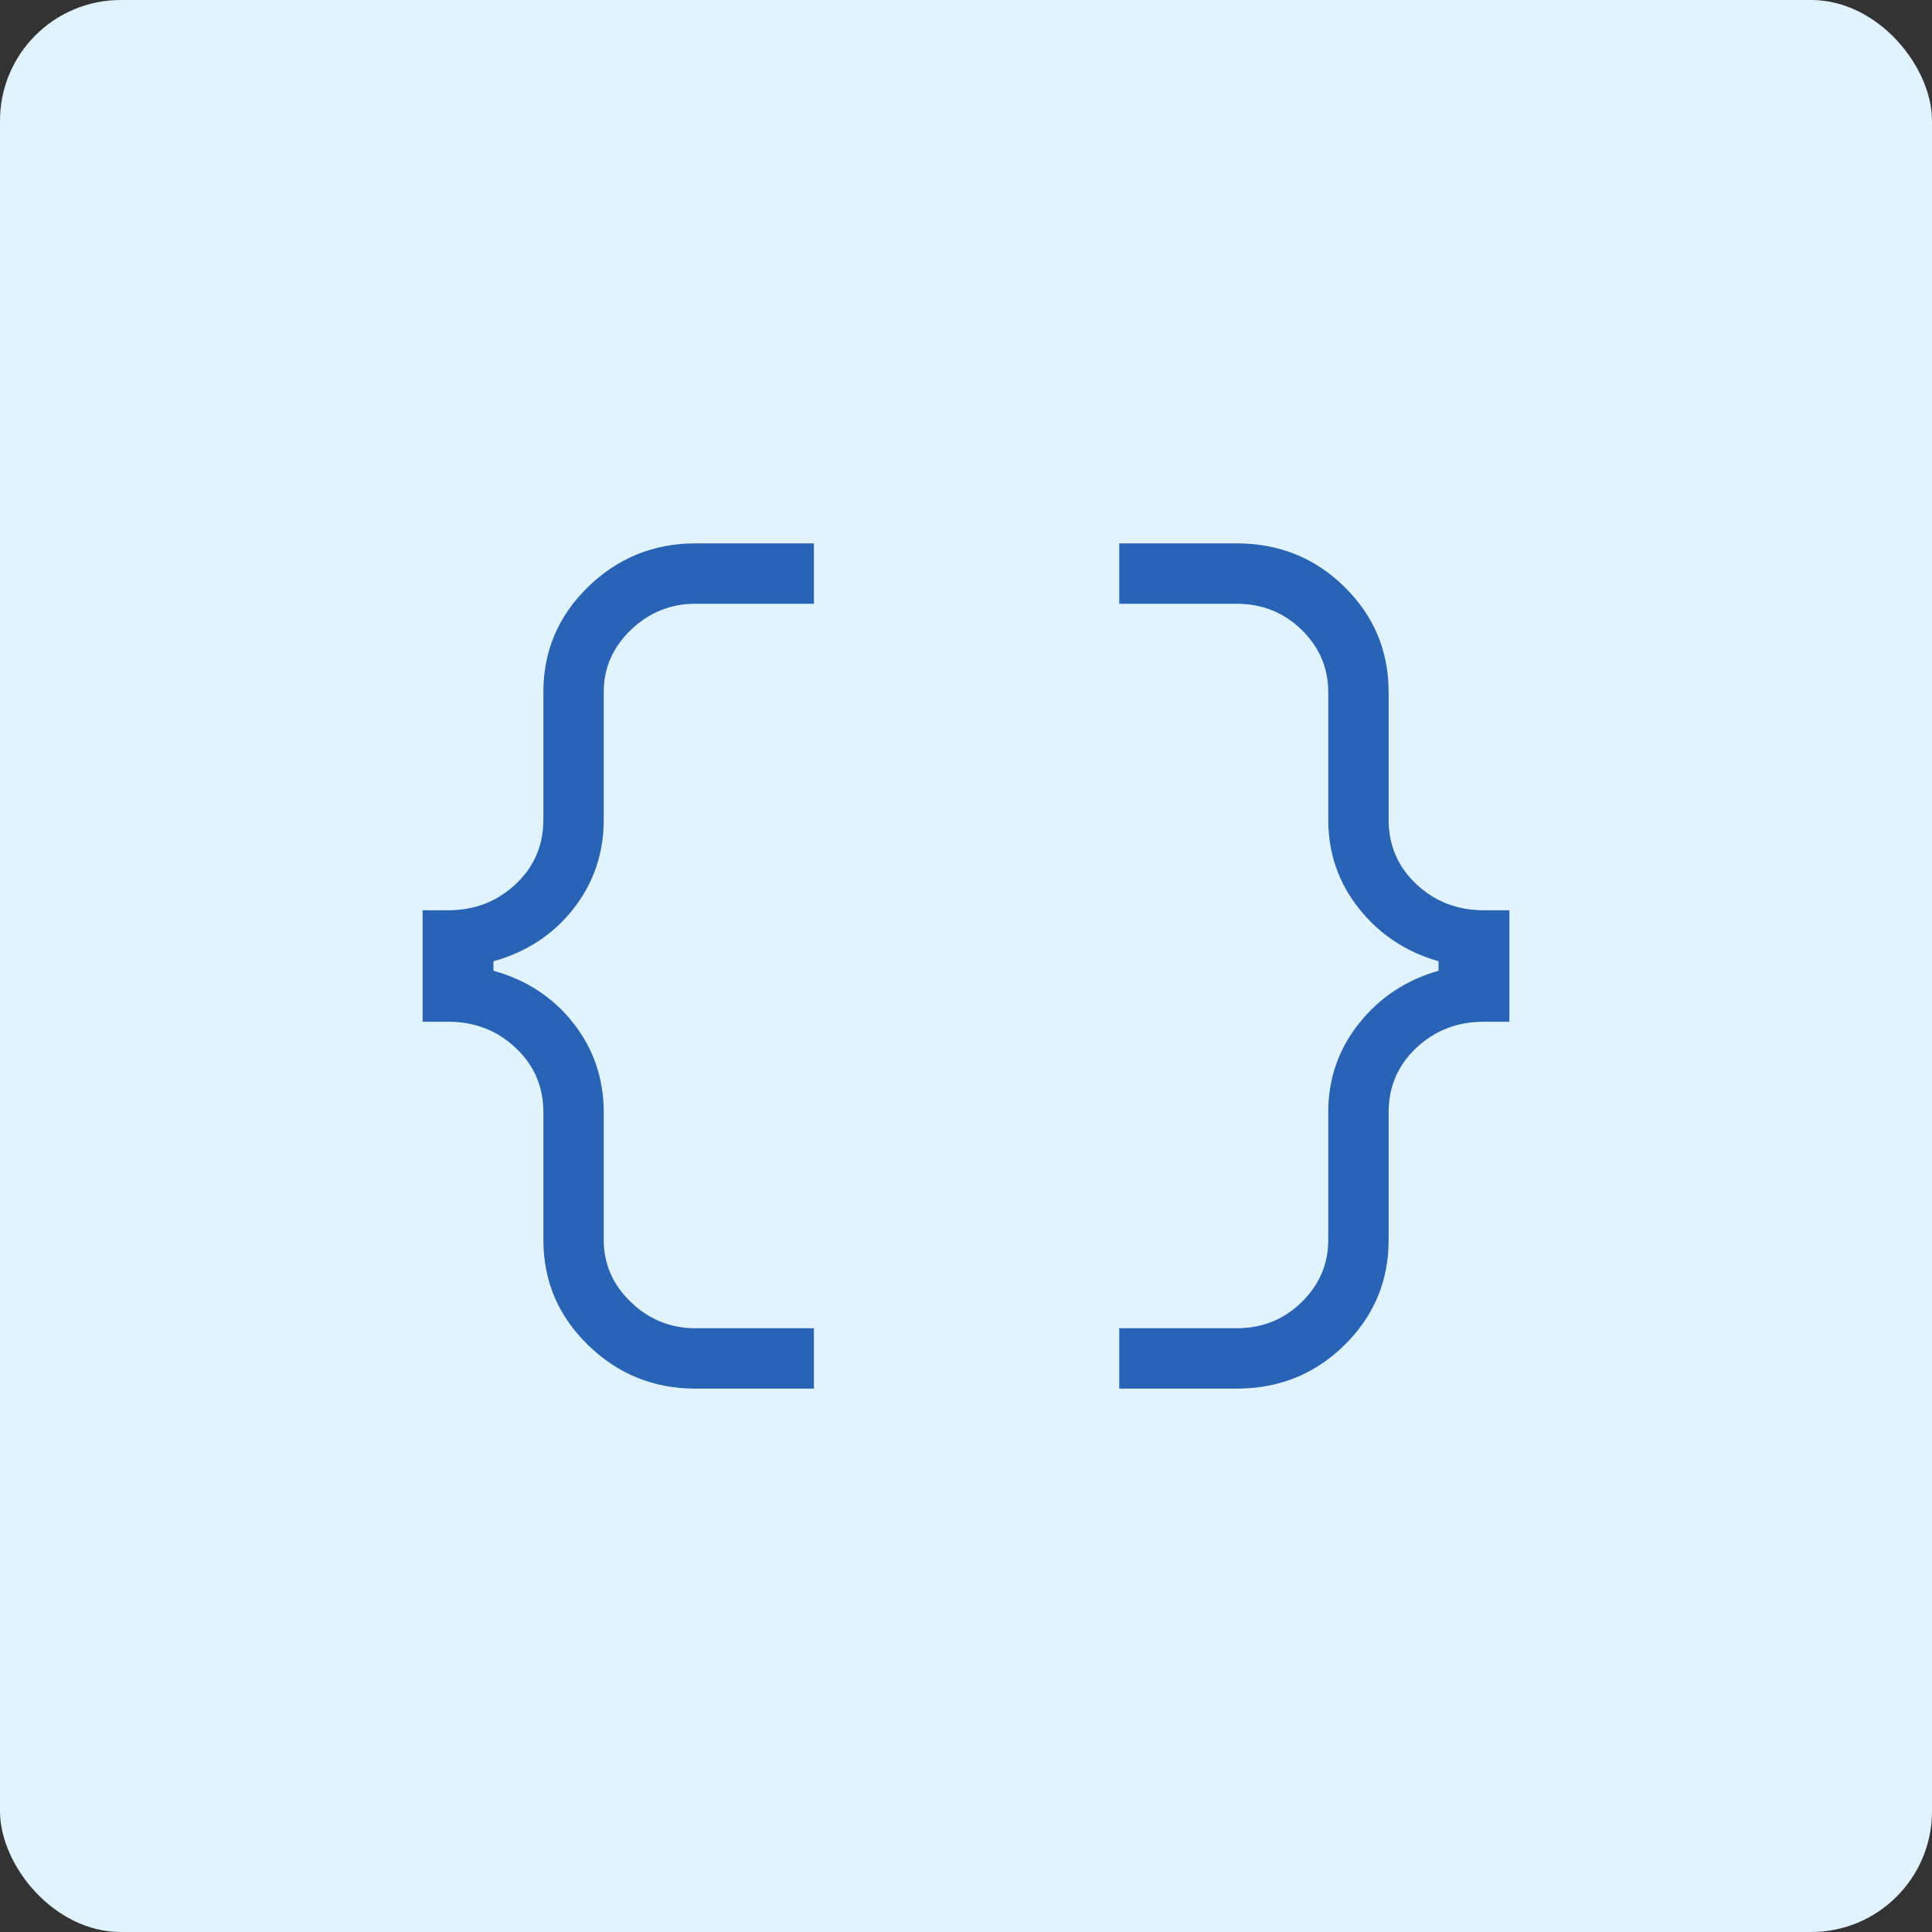
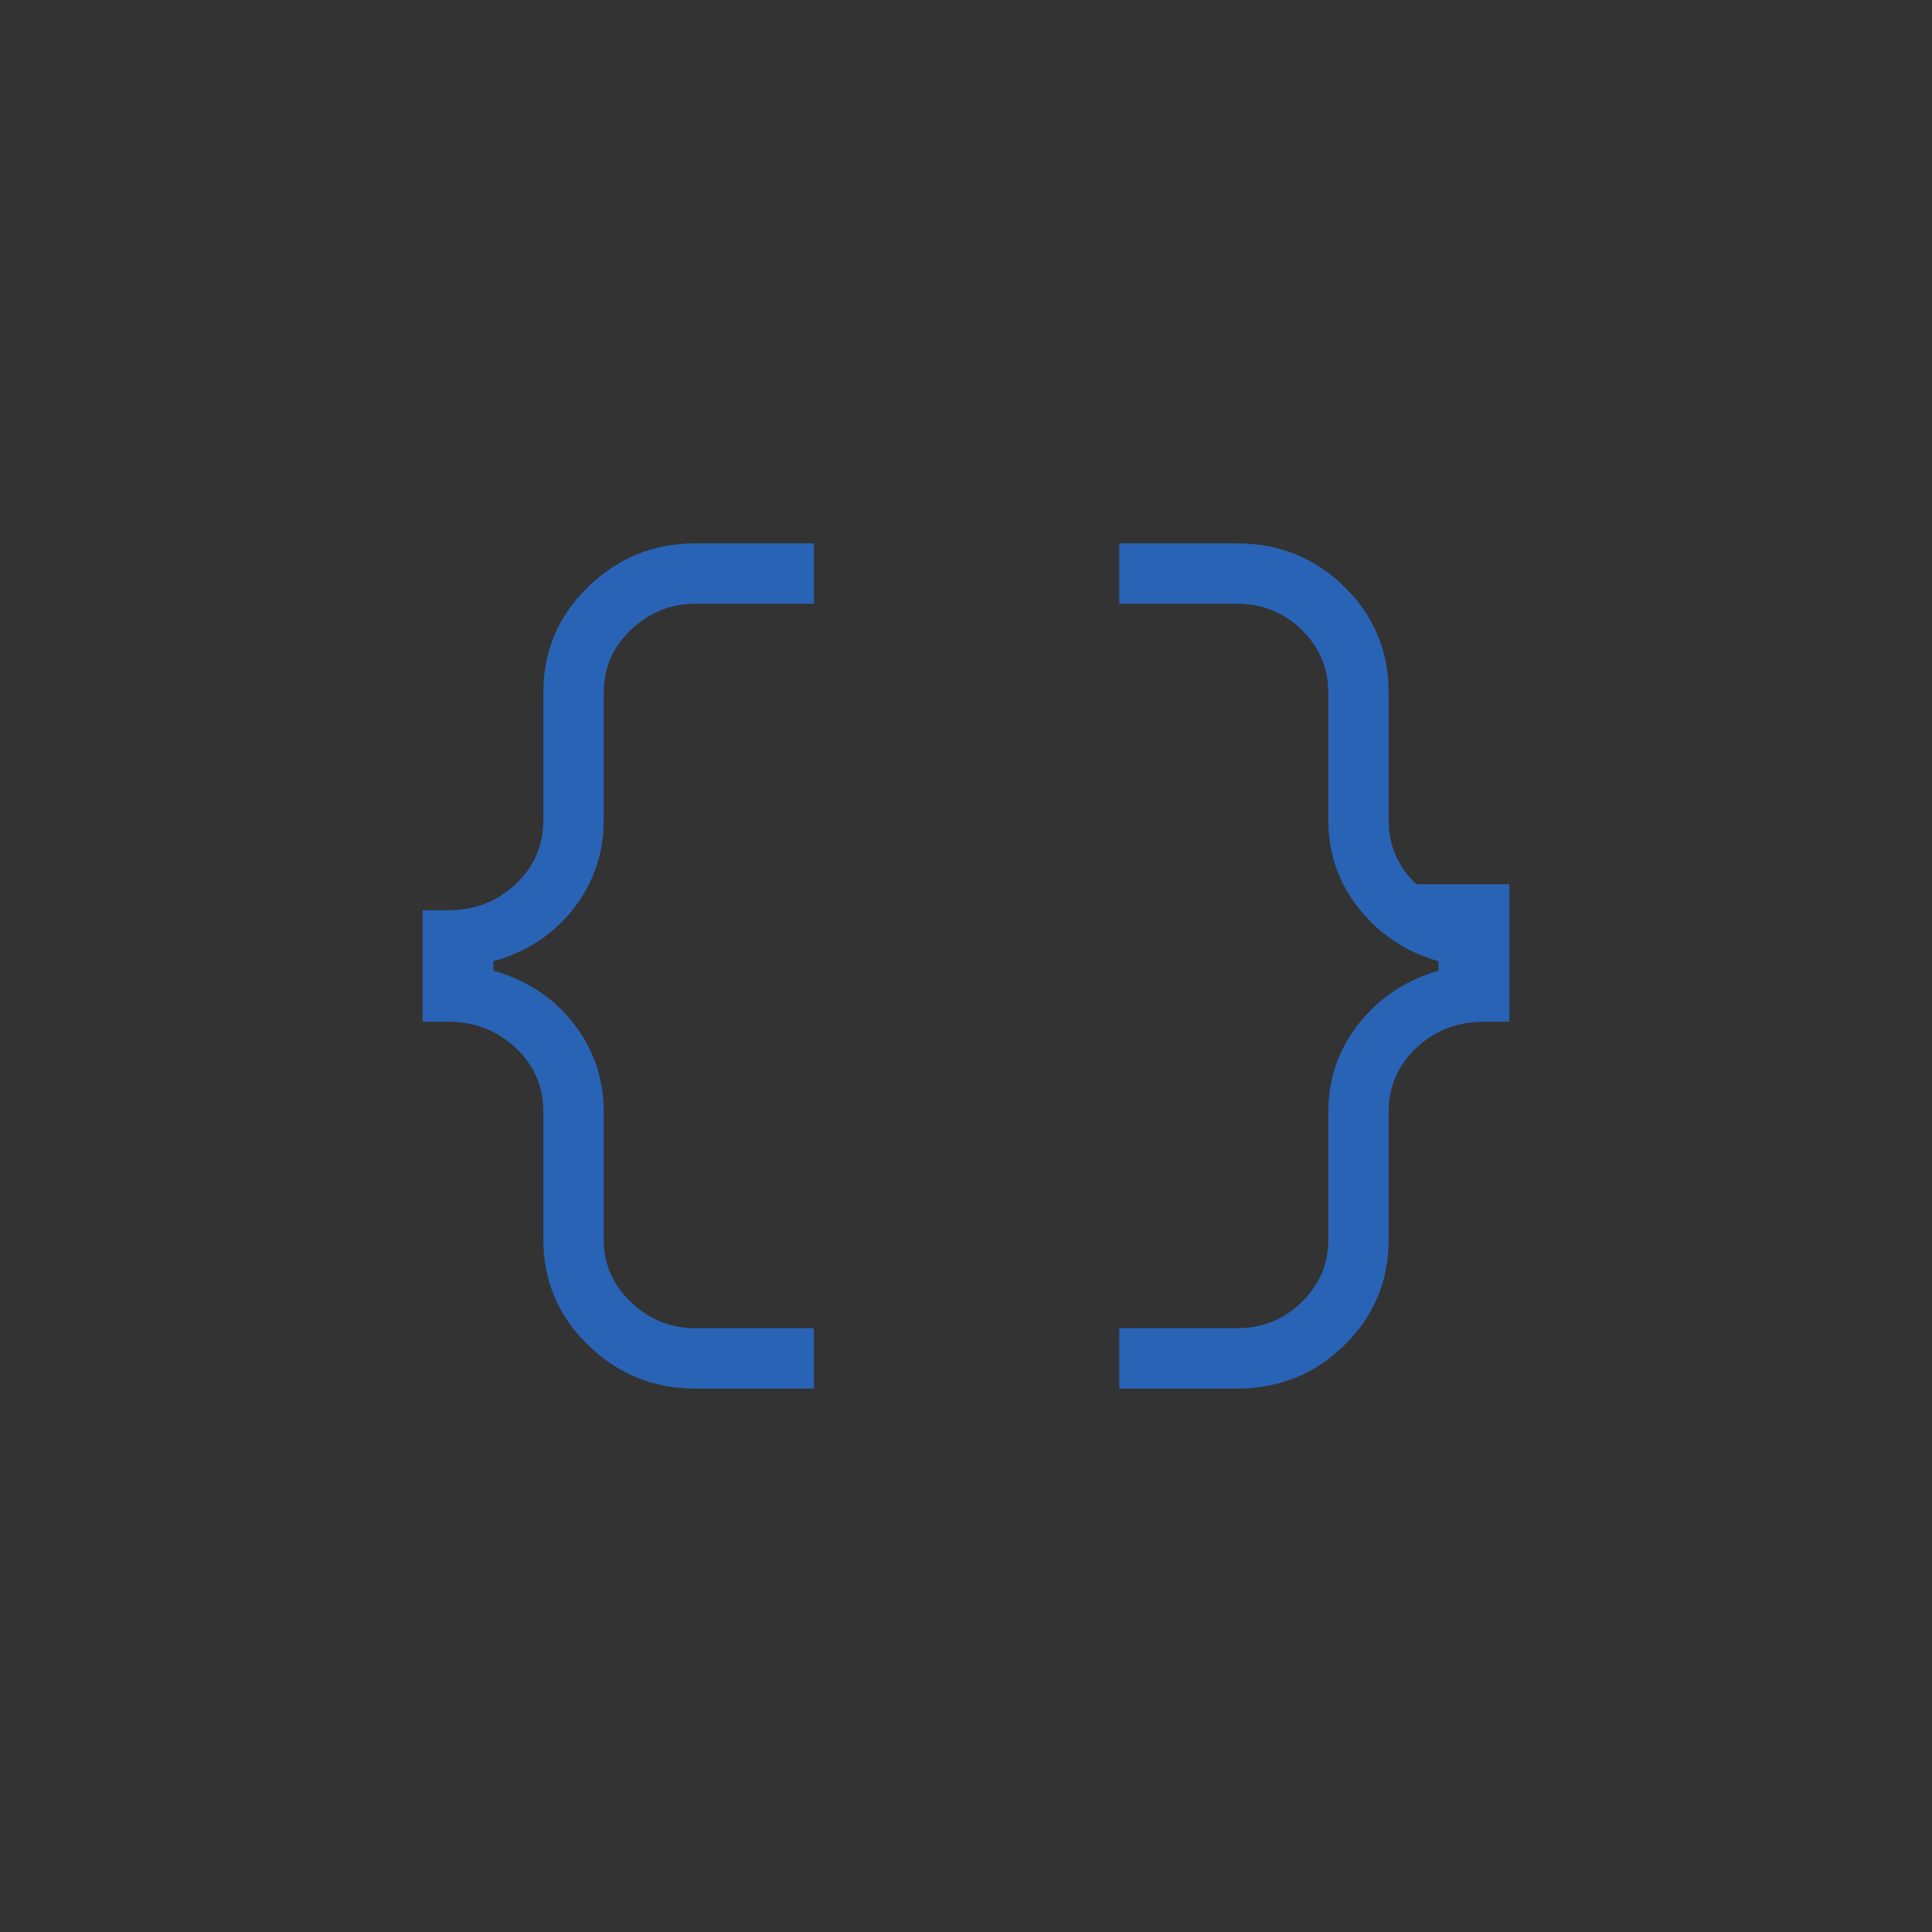
<svg xmlns="http://www.w3.org/2000/svg" width="64" height="64" viewBox="0 0 64 64" fill="none">
  <rect x="0" y="0" width="64" height="64" fill="#333333" stroke="none" />
-   <rect width="64" height="64" rx="4" fill="#E1F3FF" />
  <mask id="mask0_2867_10086" style="mask-type:alpha" maskUnits="userSpaceOnUse" x="8" y="8" width="48" height="48">
    <rect x="8" y="8" width="48" height="48" fill="#D9D9D9" />
  </mask>
  <g mask="url(#mask0_2867_10086)">
-     <path d="M37.077 46V44H40.962C41.81 44 42.529 43.712 43.117 43.136C43.706 42.561 44 41.874 44 41.077V36.846C44 35.733 44.341 34.75 45.023 33.896C45.705 33.042 46.582 32.463 47.654 32.157V31.843C46.582 31.537 45.705 30.958 45.023 30.104C44.341 29.25 44 28.267 44 27.154V22.923C44 22.126 43.706 21.439 43.117 20.863C42.529 20.288 41.81 20 40.962 20H37.077V18H40.962C42.372 18 43.564 18.481 44.538 19.442C45.513 20.404 46 21.564 46 22.923V27.154C46 28.003 46.307 28.715 46.921 29.291C47.535 29.866 48.28 30.154 49.154 30.154H50V33.846H49.154C48.28 33.846 47.535 34.134 46.921 34.709C46.307 35.285 46 35.997 46 36.846V41.077C46 42.436 45.513 43.596 44.538 44.557C43.564 45.519 42.372 46 40.962 46H37.077ZM23.038 46C21.654 46 20.468 45.519 19.481 44.557C18.494 43.596 18 42.436 18 41.077V36.846C18 35.997 17.693 35.285 17.079 34.709C16.465 34.134 15.72 33.846 14.846 33.846H14V30.154H14.846C15.72 30.154 16.465 29.866 17.079 29.291C17.693 28.715 18 28.003 18 27.154V22.923C18 21.564 18.494 20.404 19.481 19.442C20.468 18.481 21.654 18 23.038 18H26.962V20H23.038C22.215 20 21.503 20.288 20.902 20.863C20.301 21.439 20 22.126 20 22.923V27.154C20 28.267 19.665 29.25 18.996 30.104C18.327 30.958 17.444 31.537 16.346 31.843V32.157C17.444 32.463 18.327 33.042 18.996 33.896C19.665 34.75 20 35.733 20 36.846V41.077C20 41.874 20.301 42.561 20.902 43.136C21.503 43.712 22.215 44 23.038 44H26.962V46H23.038Z" fill="#2963B5" />
+     <path d="M37.077 46V44H40.962C41.81 44 42.529 43.712 43.117 43.136C43.706 42.561 44 41.874 44 41.077V36.846C44 35.733 44.341 34.75 45.023 33.896C45.705 33.042 46.582 32.463 47.654 32.157V31.843C46.582 31.537 45.705 30.958 45.023 30.104C44.341 29.25 44 28.267 44 27.154V22.923C44 22.126 43.706 21.439 43.117 20.863C42.529 20.288 41.81 20 40.962 20H37.077V18H40.962C42.372 18 43.564 18.481 44.538 19.442C45.513 20.404 46 21.564 46 22.923V27.154C46 28.003 46.307 28.715 46.921 29.291H50V33.846H49.154C48.28 33.846 47.535 34.134 46.921 34.709C46.307 35.285 46 35.997 46 36.846V41.077C46 42.436 45.513 43.596 44.538 44.557C43.564 45.519 42.372 46 40.962 46H37.077ZM23.038 46C21.654 46 20.468 45.519 19.481 44.557C18.494 43.596 18 42.436 18 41.077V36.846C18 35.997 17.693 35.285 17.079 34.709C16.465 34.134 15.72 33.846 14.846 33.846H14V30.154H14.846C15.72 30.154 16.465 29.866 17.079 29.291C17.693 28.715 18 28.003 18 27.154V22.923C18 21.564 18.494 20.404 19.481 19.442C20.468 18.481 21.654 18 23.038 18H26.962V20H23.038C22.215 20 21.503 20.288 20.902 20.863C20.301 21.439 20 22.126 20 22.923V27.154C20 28.267 19.665 29.25 18.996 30.104C18.327 30.958 17.444 31.537 16.346 31.843V32.157C17.444 32.463 18.327 33.042 18.996 33.896C19.665 34.75 20 35.733 20 36.846V41.077C20 41.874 20.301 42.561 20.902 43.136C21.503 43.712 22.215 44 23.038 44H26.962V46H23.038Z" fill="#2963B5" />
  </g>
</svg>